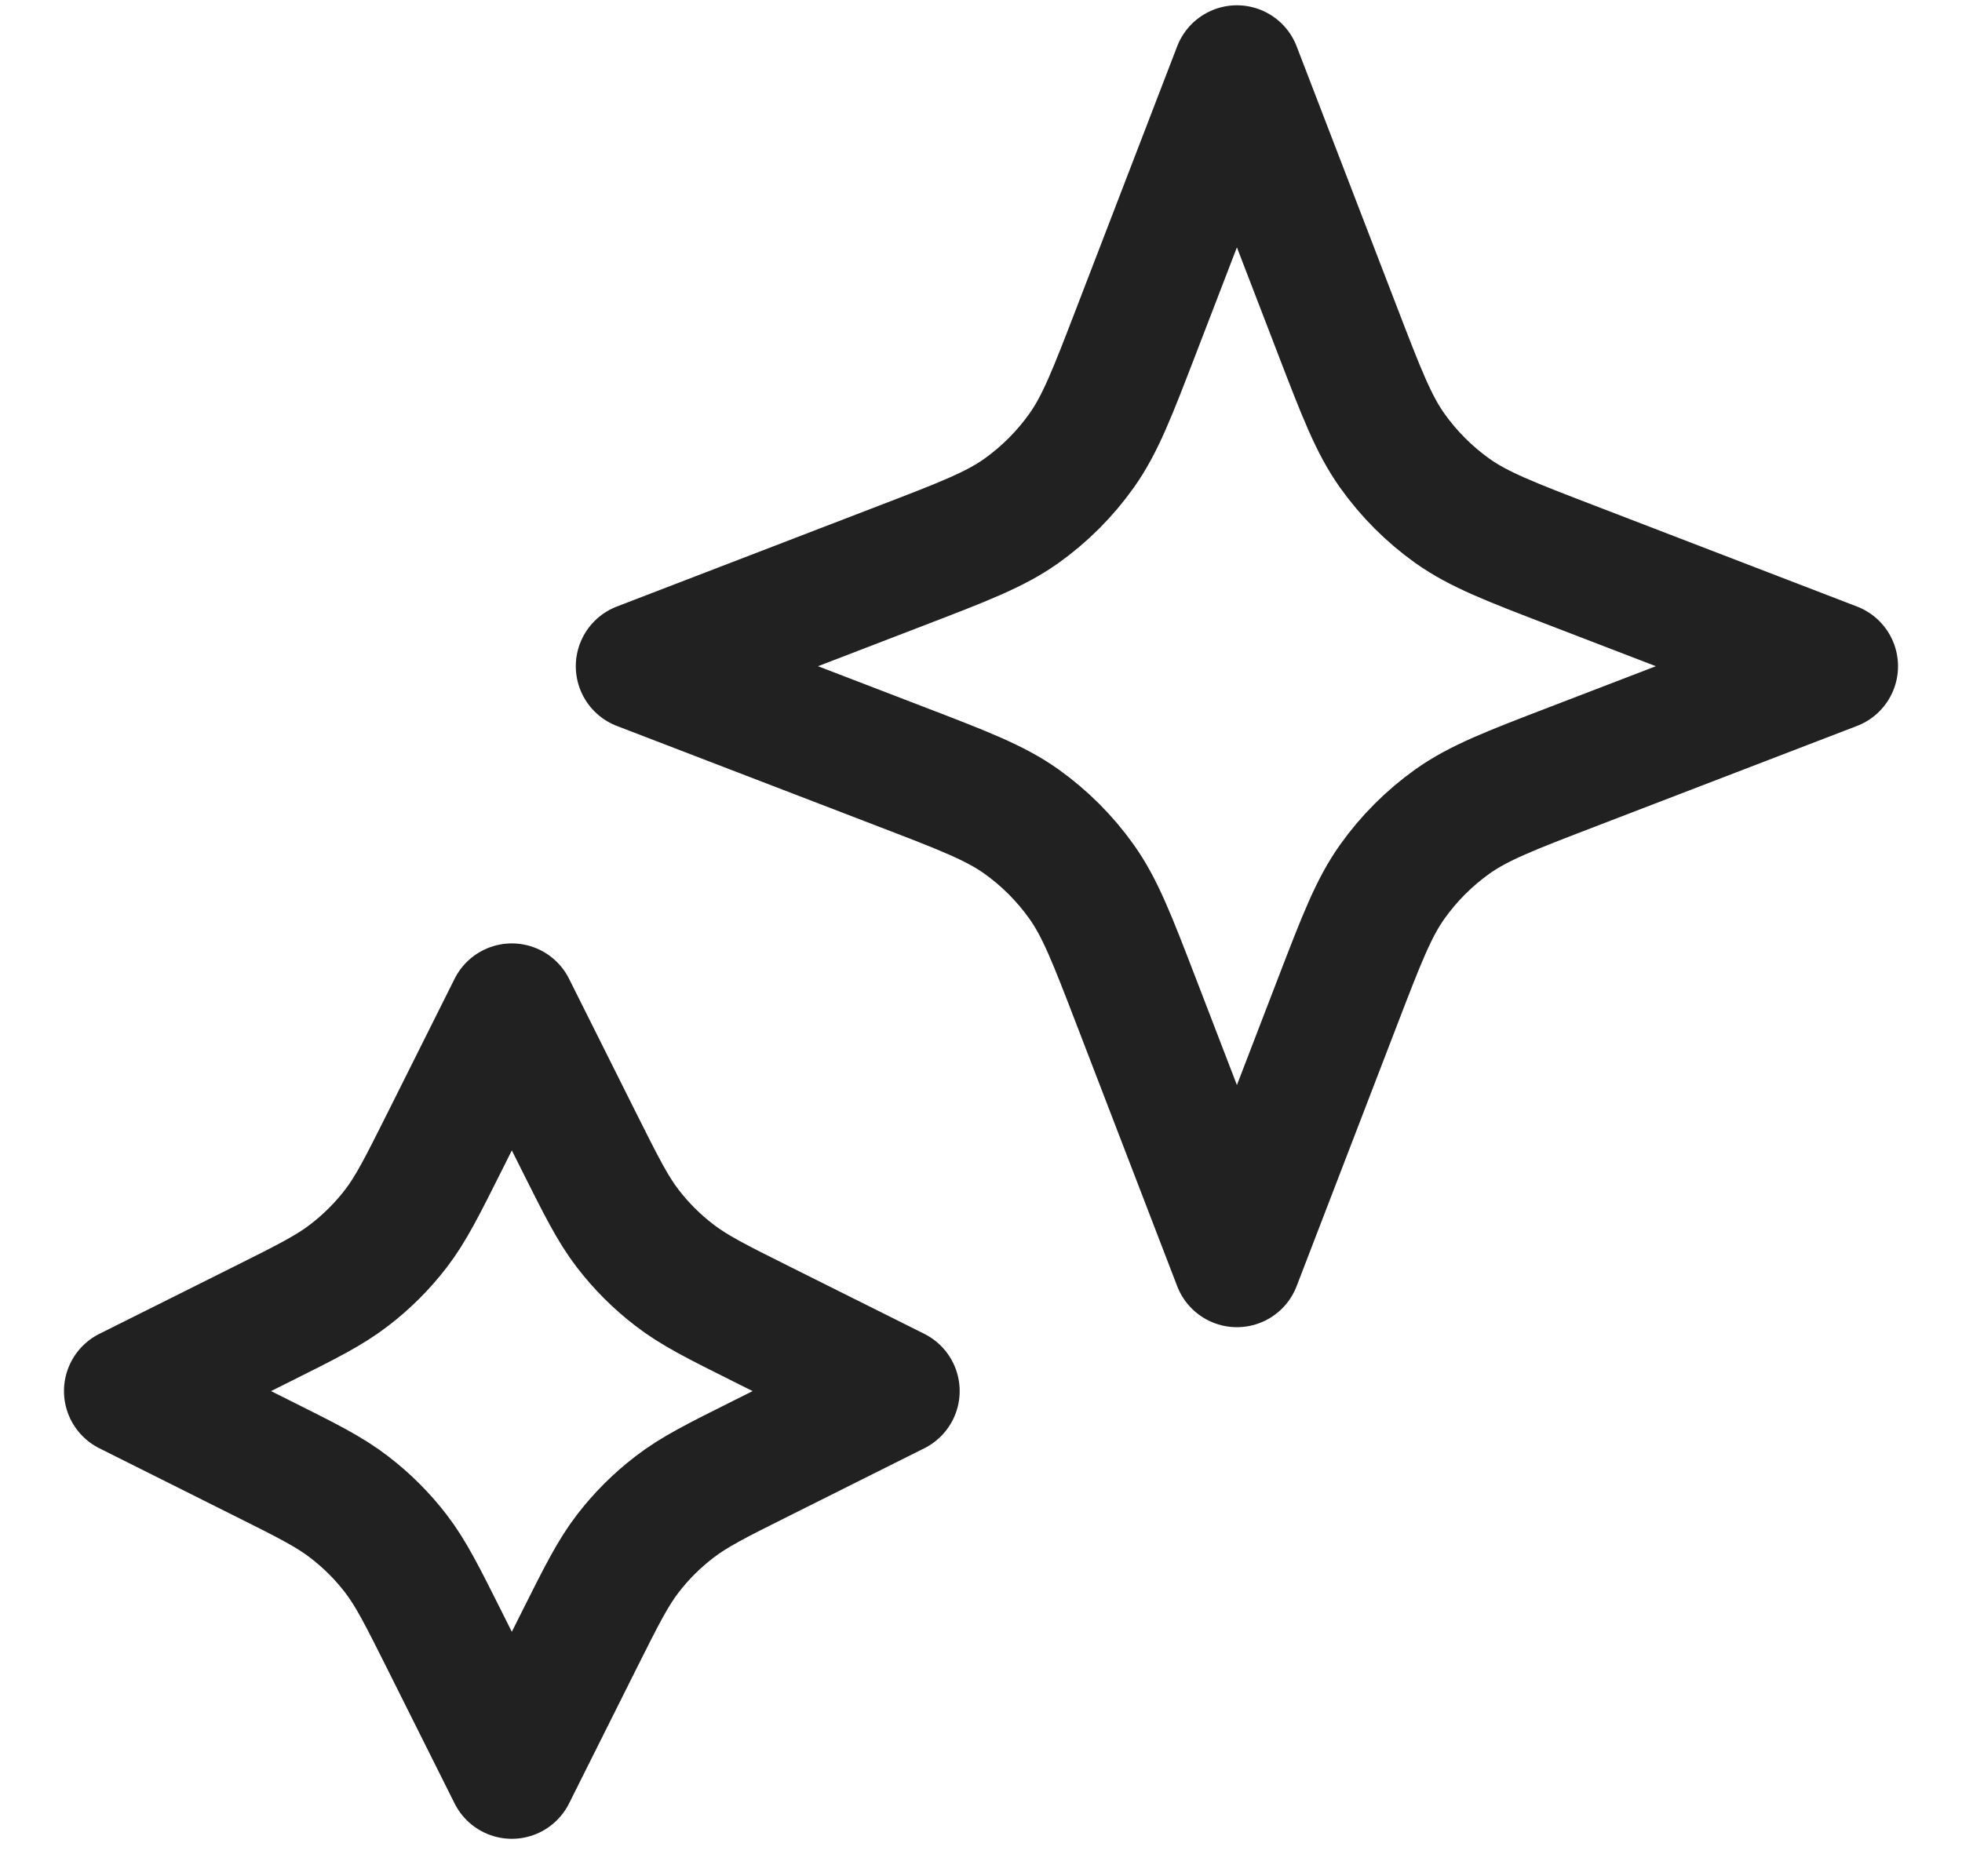
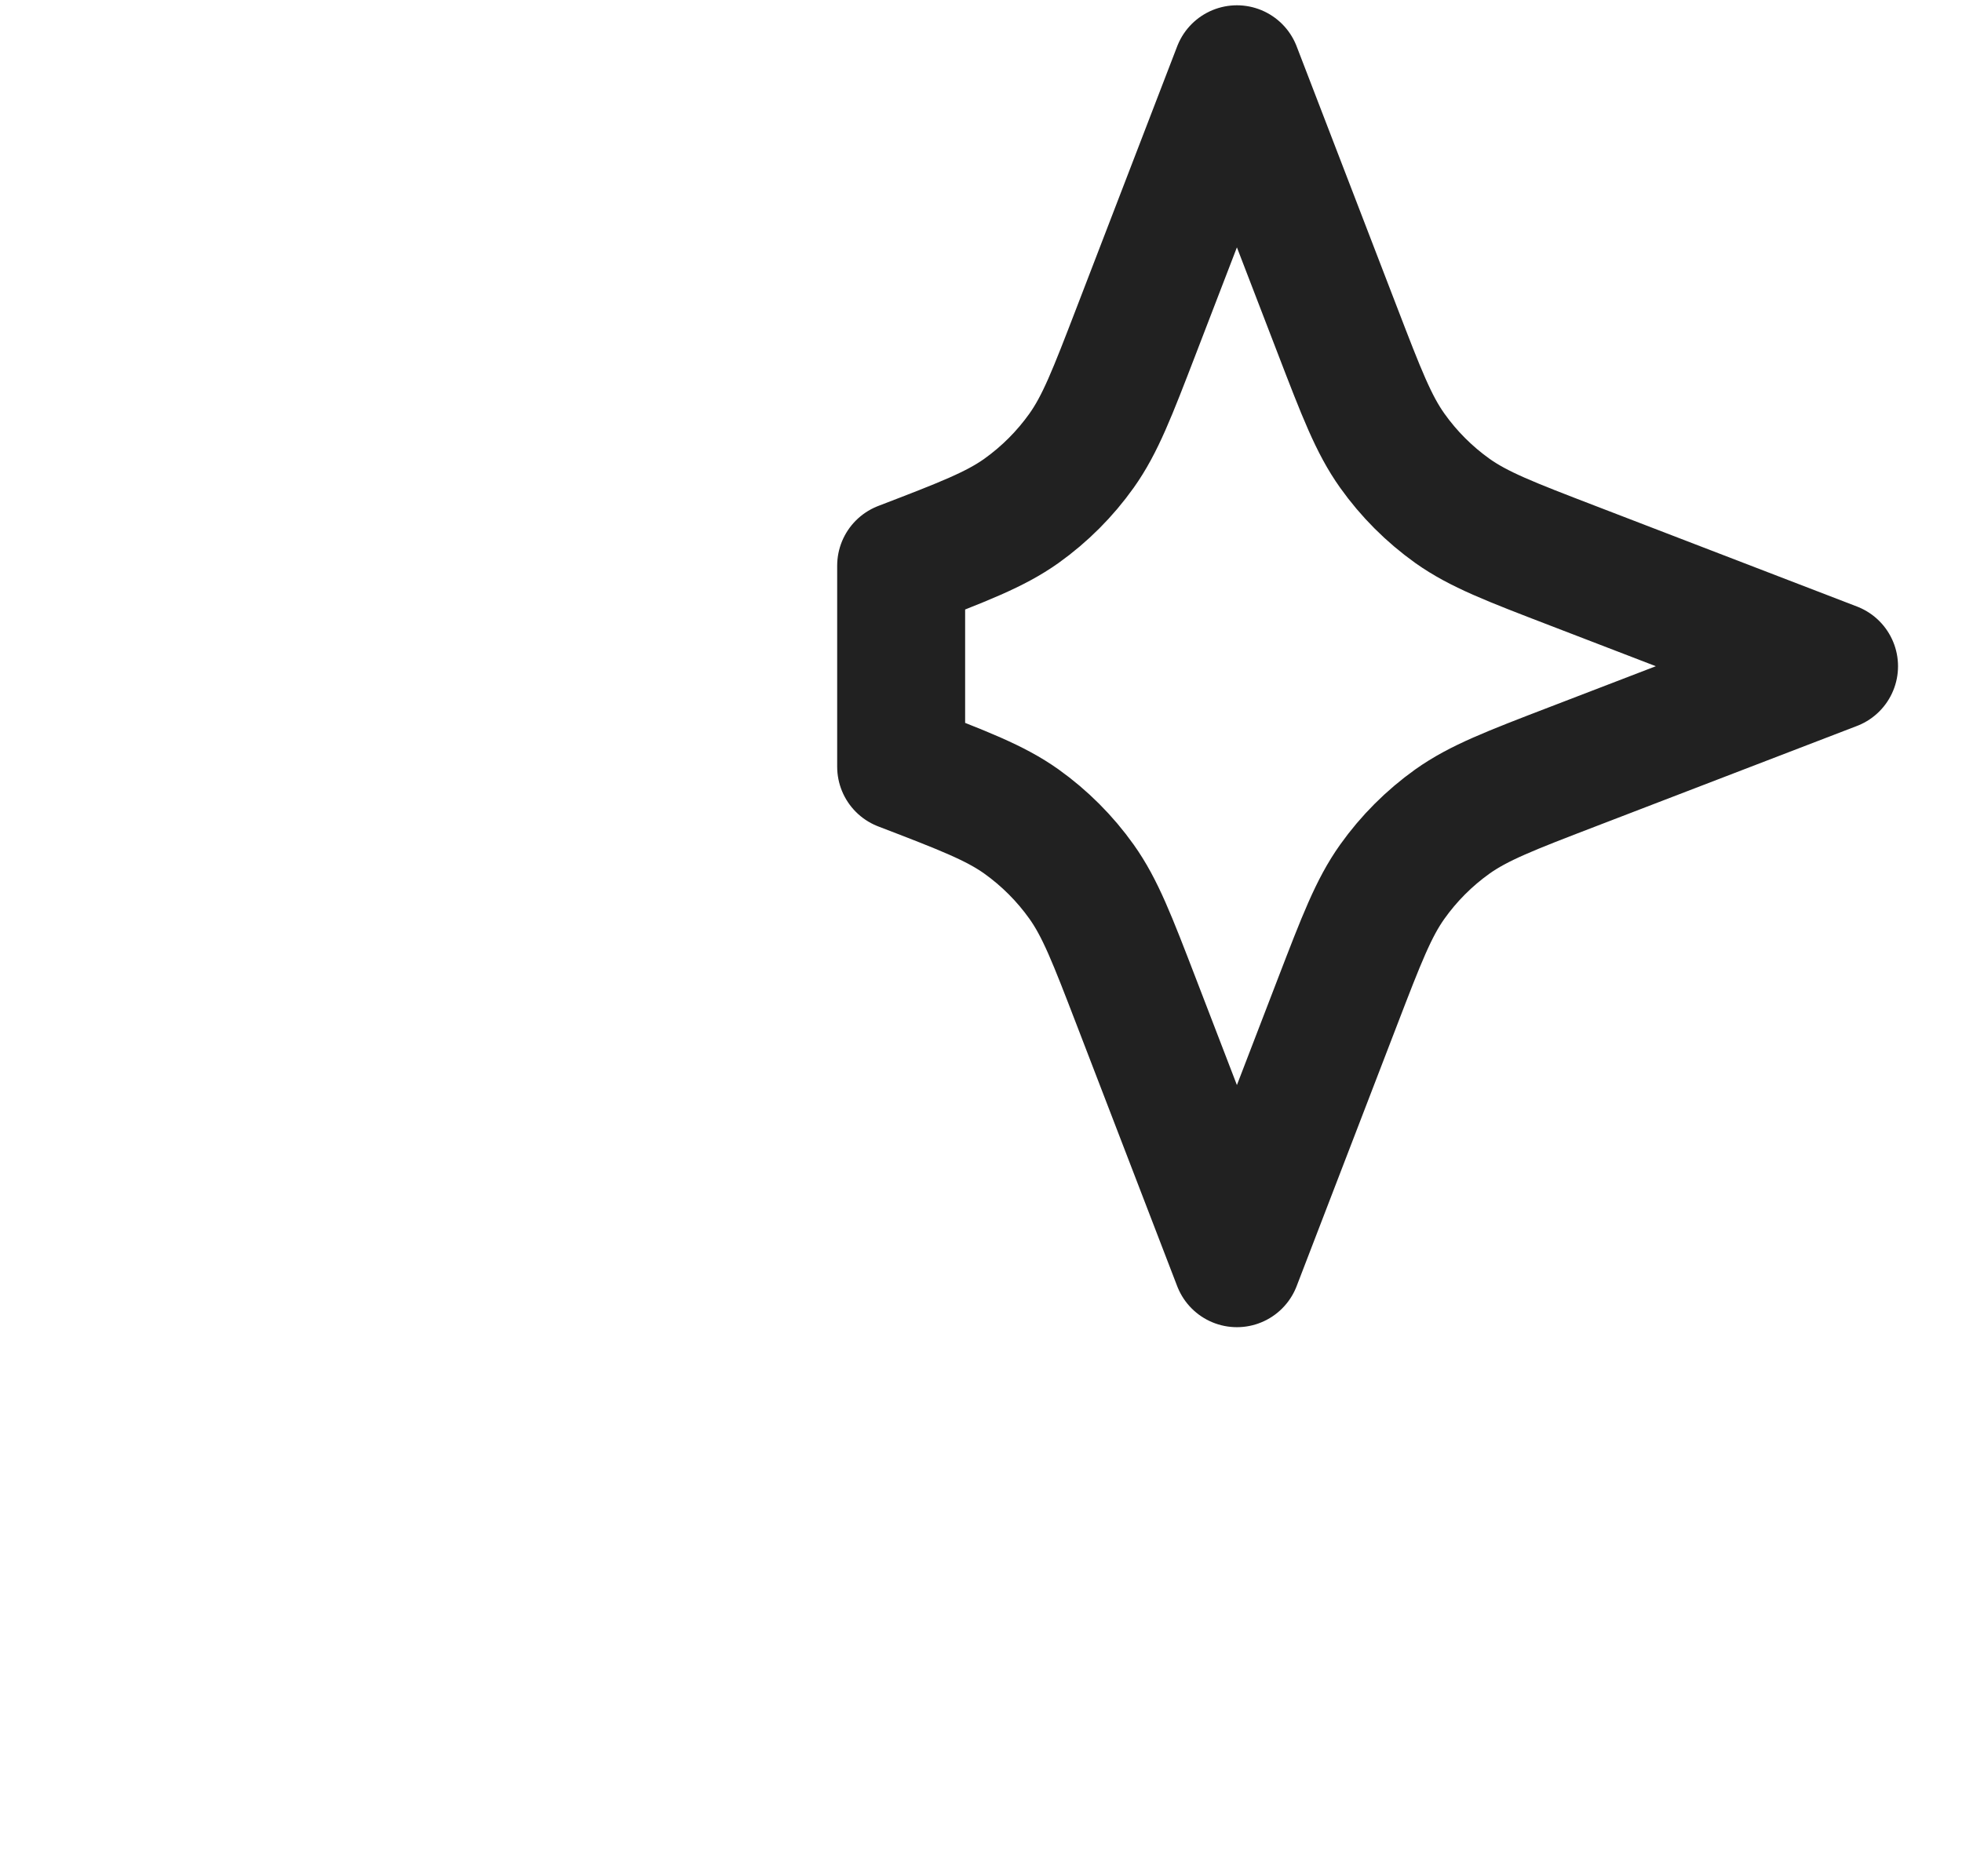
<svg xmlns="http://www.w3.org/2000/svg" width="23" height="22" viewBox="0 0 23 22" fill="none">
-   <path d="M6 11.812L6.784 13.38C7.05 13.911 7.183 14.177 7.36 14.407C7.517 14.611 7.7 14.794 7.905 14.951C8.135 15.129 8.4 15.262 8.931 15.527L10.5 16.311L8.931 17.096C8.4 17.361 8.135 17.494 7.905 17.672C7.7 17.829 7.517 18.012 7.36 18.216C7.183 18.446 7.05 18.712 6.784 19.243L6 20.811L5.216 19.243C4.95 18.712 4.817 18.446 4.64 18.216C4.483 18.012 4.3 17.829 4.095 17.672C3.865 17.494 3.6 17.361 3.069 17.096L1.5 16.311L3.069 15.527C3.6 15.262 3.865 15.129 4.095 14.951C4.3 14.794 4.483 14.611 4.64 14.407C4.817 14.177 4.95 13.911 5.216 13.38L6 11.812Z" stroke="#212121" stroke-width="1.5" stroke-linecap="round" stroke-linejoin="round" />
-   <path d="M14.5 0.812L15.679 3.876C15.961 4.609 16.102 4.976 16.321 5.284C16.515 5.557 16.754 5.796 17.027 5.991C17.336 6.21 17.702 6.351 18.436 6.633L21.5 7.812L18.436 8.99C17.702 9.272 17.336 9.413 17.027 9.632C16.754 9.827 16.515 10.066 16.321 10.339C16.102 10.647 15.961 11.014 15.679 11.747L14.5 14.812L13.321 11.747C13.039 11.014 12.898 10.647 12.679 10.339C12.485 10.066 12.246 9.827 11.973 9.632C11.664 9.413 11.298 9.272 10.564 8.99L7.5 7.812L10.564 6.633C11.298 6.351 11.664 6.21 11.973 5.991C12.246 5.796 12.485 5.557 12.679 5.284C12.898 4.976 13.039 4.609 13.321 3.876L14.5 0.812Z" stroke="#212121" stroke-width="1.5" stroke-linecap="round" stroke-linejoin="round" />
+   <path d="M14.5 0.812L15.679 3.876C15.961 4.609 16.102 4.976 16.321 5.284C16.515 5.557 16.754 5.796 17.027 5.991C17.336 6.21 17.702 6.351 18.436 6.633L21.5 7.812L18.436 8.99C17.702 9.272 17.336 9.413 17.027 9.632C16.754 9.827 16.515 10.066 16.321 10.339C16.102 10.647 15.961 11.014 15.679 11.747L14.5 14.812L13.321 11.747C13.039 11.014 12.898 10.647 12.679 10.339C12.485 10.066 12.246 9.827 11.973 9.632C11.664 9.413 11.298 9.272 10.564 8.99L10.564 6.633C11.298 6.351 11.664 6.21 11.973 5.991C12.246 5.796 12.485 5.557 12.679 5.284C12.898 4.976 13.039 4.609 13.321 3.876L14.5 0.812Z" stroke="#212121" stroke-width="1.5" stroke-linecap="round" stroke-linejoin="round" />
</svg>